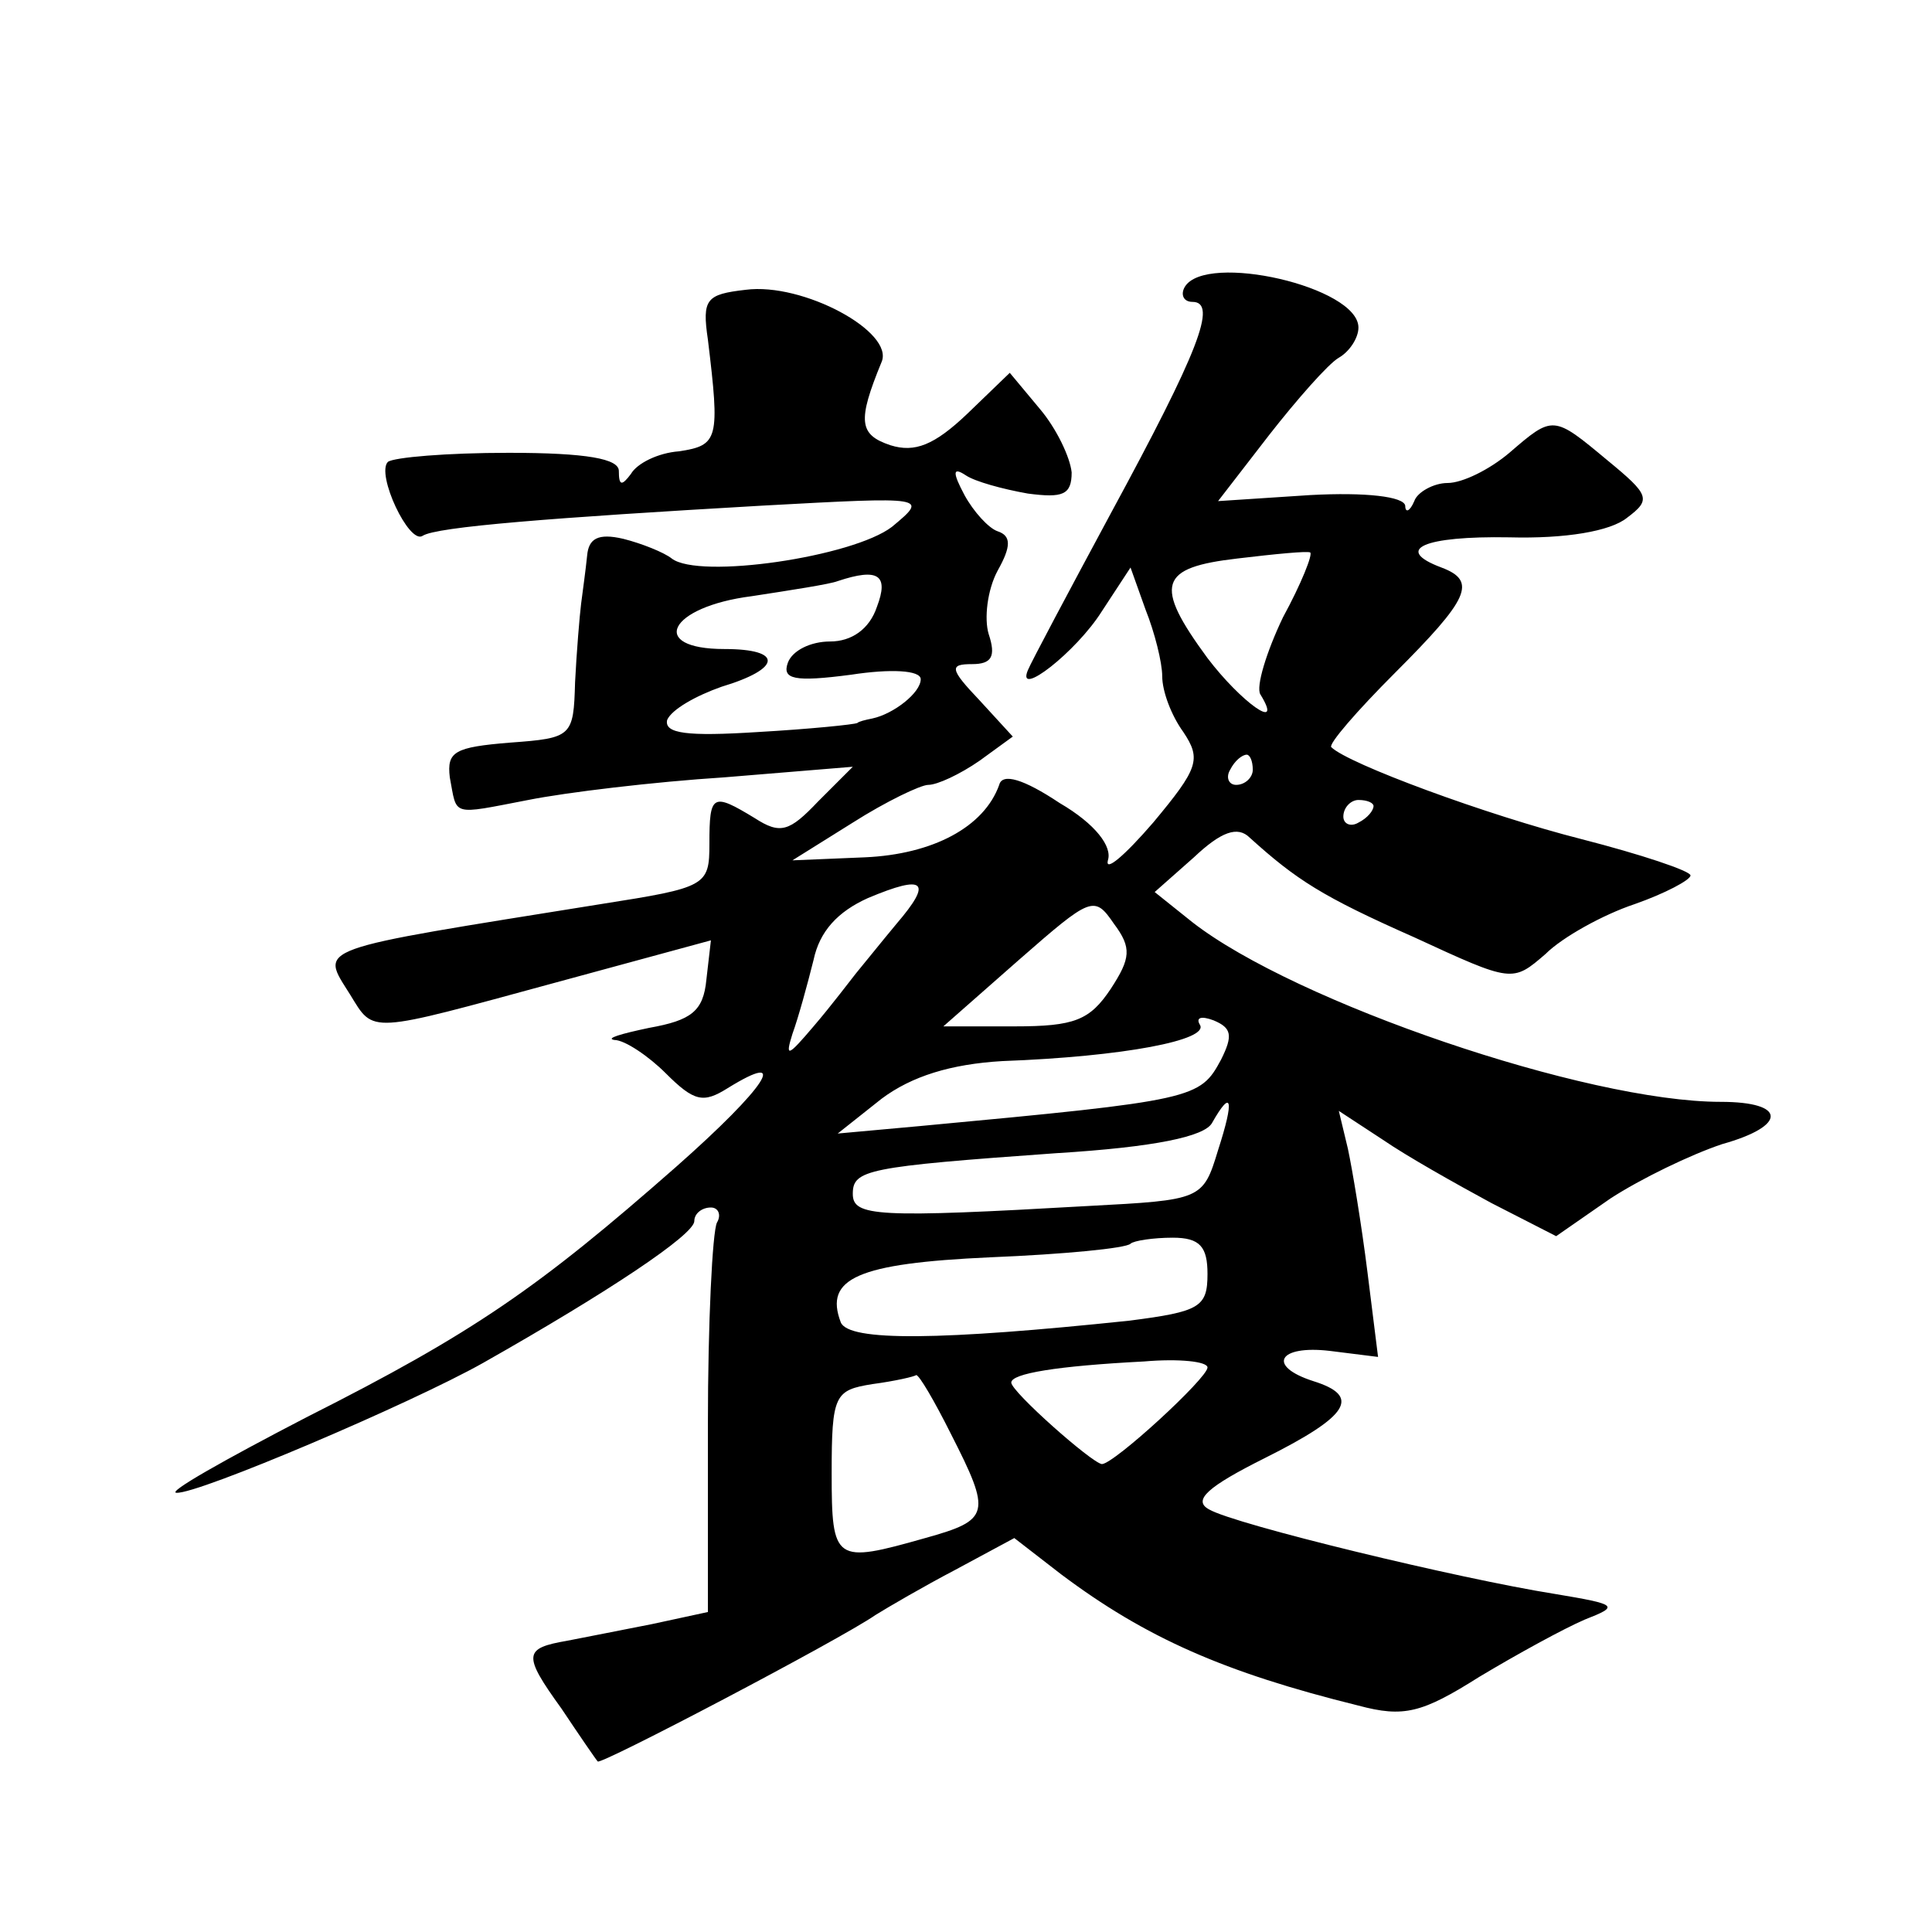
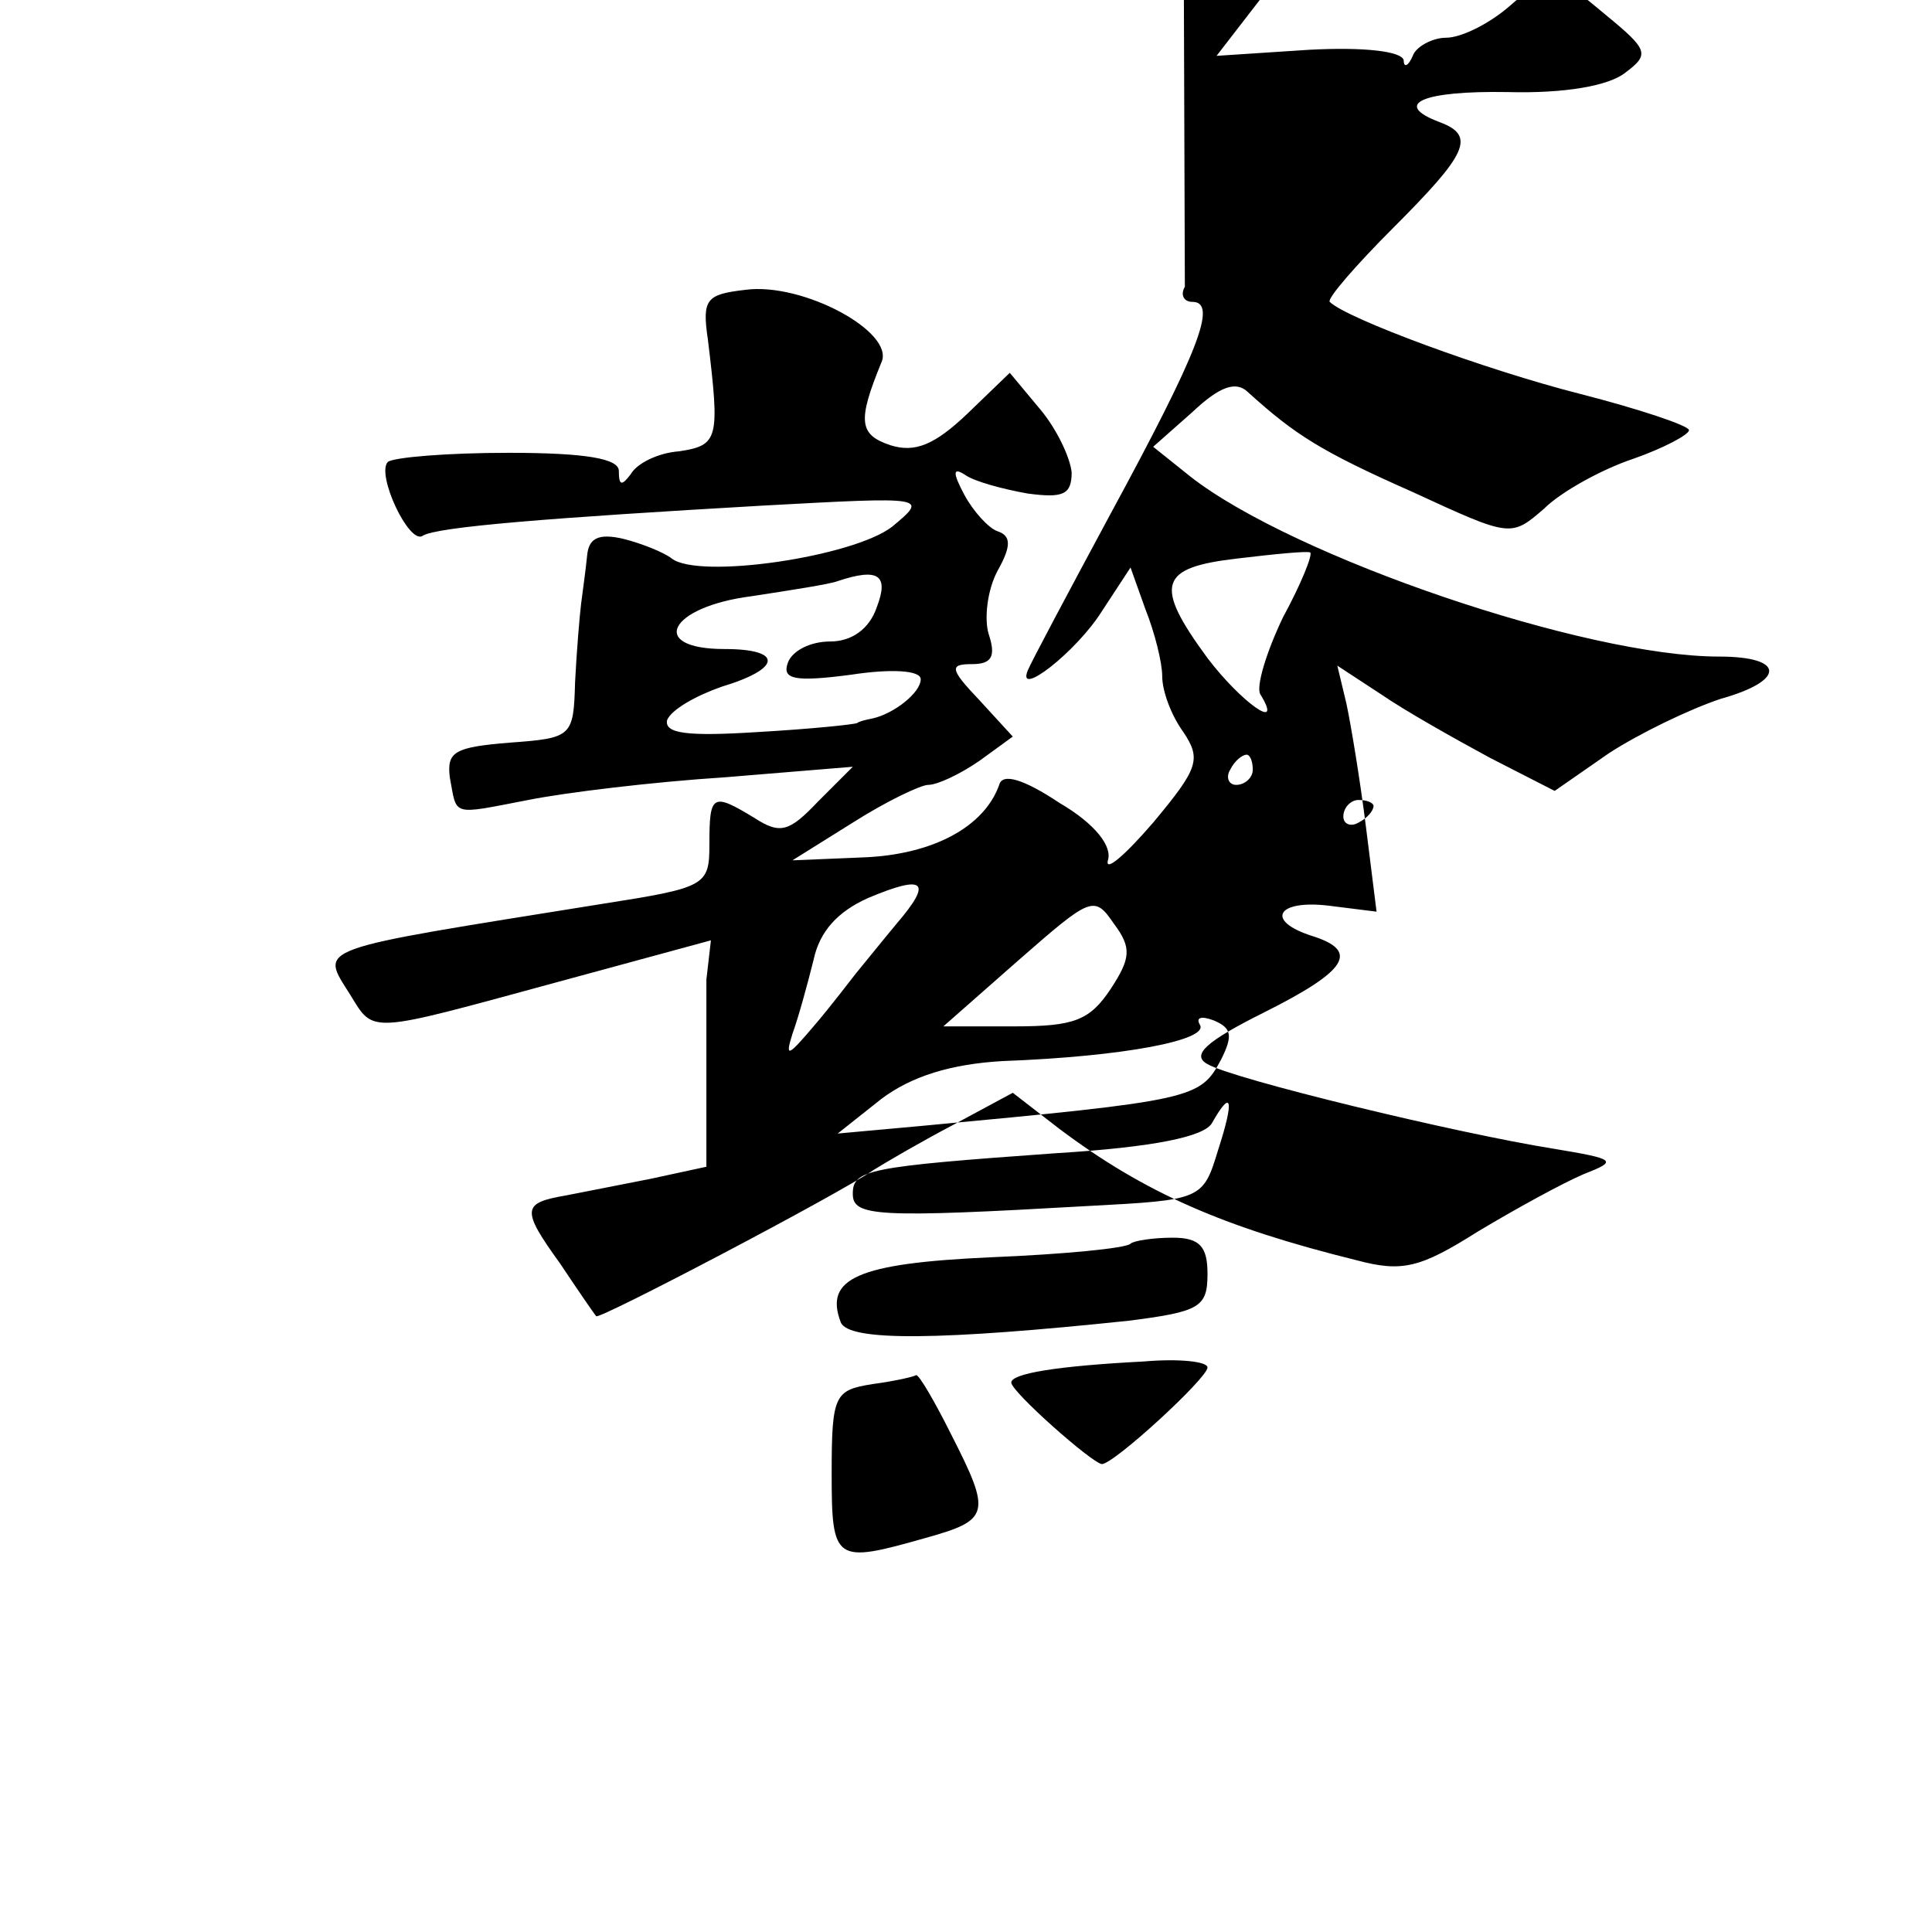
<svg xmlns="http://www.w3.org/2000/svg" version="1.0" width="128pt" height="128pt" viewBox="0 0 128 128" preserveAspectRatio="xMidYMid meet">
  <g transform="translate(0,128) scale(0.1,-0.1)" fill="#0" stroke="none">
-     <path d="M785 1090 c-3 -5 -1 -10 5 -10 17 0 4 -33 -54 -140 -28 -52 -53 -99 -55 -104 -8 -19 32 12 49 39 l19 29 10 -28 c6 -15 11 -35 11 -44 0 -10 6 -26 14 -37 12 -18 10 -24 -20 -60 -19 -22 -32 -33 -30 -25 3 9 -8 24 -32 38 -24 16 -38 20 -40 12 -10 -28 -44 -46 -89 -48 l-48 -2 40 25 c22 14 45 25 50 25 6 0 21 7 34 16 l22 16 -22 24 c-20 21 -20 24 -5 24 13 0 16 5 11 20 -3 10 -1 29 6 42 9 16 9 23 0 26 -6 2 -16 13 -22 24 -8 15 -8 19 1 13 6 -4 24 -9 41 -12 23 -3 29 -1 29 14 -1 10 -10 29 -21 42 l-20 24 -28 -27 c-22 -21 -35 -26 -51 -21 -21 7 -22 16 -6 55 9 20 -52 53 -90 48 -26 -3 -29 -6 -25 -33 8 -66 7 -70 -19 -74 -14 -1 -28 -8 -32 -15 -6 -8 -8 -8 -8 2 0 8 -21 12 -73 12 -41 0 -76 -3 -80 -6 -8 -8 14 -55 23 -49 9 6 86 12 225 20 110 6 110 6 86 -14 -26 -20 -128 -35 -146 -21 -5 4 -20 10 -32 13 -17 4 -23 0 -24 -11 -1 -10 -3 -24 -4 -32 -1 -8 -3 -32 -4 -52 -1 -36 -2 -37 -43 -40 -37 -3 -42 -6 -40 -23 5 -26 0 -25 52 -15 25 5 83 12 130 15 l85 7 -23 -23 c-19 -20 -25 -22 -42 -11 -28 17 -30 16 -30 -17 0 -28 -2 -29 -72 -40 -193 -31 -186 -28 -166 -60 16 -26 11 -26 136 8 l103 28 -3 -26 c-2 -21 -10 -27 -38 -32 -19 -4 -29 -7 -23 -8 7 0 23 -11 34 -22 19 -19 25 -20 41 -10 42 26 26 1 -34 -52 -91 -80 -134 -110 -245 -166 -54 -28 -93 -50 -86 -50 14 -1 155 59 203 86 83 47 140 85 140 94 0 5 5 9 11 9 5 0 7 -5 4 -10 -3 -6 -6 -66 -6 -134 l0 -124 -37 -8 c-20 -4 -46 -9 -56 -11 -29 -5 -30 -9 -4 -45 12 -18 23 -34 24 -35 1 -3 161 81 184 97 8 5 32 19 53 30 l39 21 31 -24 c56 -42 108 -65 197 -87 30 -8 42 -5 80 19 25 15 56 32 70 38 23 9 22 10 -20 17 -63 10 -212 46 -229 56 -11 6 -1 15 37 34 56 28 64 41 32 51 -31 10 -23 24 11 20 l32 -4 -7 56 c-4 32 -10 68 -13 82 l-6 25 29 -19 c16 -11 48 -29 72 -42 l43 -22 36 25 c20 13 53 29 74 36 43 12 43 28 -1 28 -89 0 -282 66 -350 119 l-25 20 26 23 c18 17 29 21 37 13 31 -28 48 -39 109 -66 65 -30 65 -30 87 -11 11 11 38 26 59 33 20 7 37 16 37 19 0 3 -33 14 -72 24 -63 16 -155 50 -166 61 -2 2 17 24 42 49 49 49 55 61 31 70 -32 12 -12 21 45 20 37 -1 67 4 78 13 16 12 15 15 -13 38 -36 30 -36 30 -65 5 -13 -11 -31 -20 -41 -20 -9 0 -20 -6 -22 -12 -3 -7 -6 -8 -6 -3 -1 6 -26 9 -63 7 l-61 -4 34 44 c18 23 39 47 46 51 7 4 13 13 13 20 0 27 -101 50 -115 27z m65 -219 c-11 -23 -18 -46 -15 -51 16 -26 -13 -5 -35 24 -36 49 -32 60 20 66 25 3 46 5 48 4 2 -1 -6 -21 -18 -43z m-269 7 c-5 -15 -17 -23 -31 -23 -13 0 -25 -6 -28 -14 -4 -11 4 -13 42 -8 26 4 46 3 46 -3 0 -9 -18 -23 -32 -26 -5 -1 -9 -2 -10 -3 -2 -1 -31 -4 -66 -6 -47 -3 -62 -1 -60 8 3 7 19 16 36 22 40 12 41 25 2 25 -51 0 -37 28 18 35 26 4 52 8 57 10 27 9 34 4 26 -17z m249 -108 c0 -5 -5 -10 -11 -10 -5 0 -7 5 -4 10 3 6 8 10 11 10 2 0 4 -4 4 -10z m80 -24 c0 -3 -4 -8 -10 -11 -5 -3 -10 -1 -10 4 0 6 5 11 10 11 6 0 10 -2 10 -4z m-316 -78 c-10 -12 -22 -27 -27 -33 -4 -5 -16 -21 -28 -35 -17 -20 -19 -21 -14 -5 4 11 10 33 14 49 4 19 16 32 36 41 38 16 43 11 19 -17z m142 -43 c-14 -21 -24 -25 -64 -25 l-47 0 50 44 c48 42 50 43 63 24 12 -16 11 -23 -2 -43z m73 -47 c-14 -26 -17 -27 -199 -44 l-55 -5 29 23 c20 15 46 23 80 25 81 3 137 14 131 24 -3 5 1 6 9 3 12 -5 13 -10 5 -26z m-2 -60 c-10 -33 -11 -33 -86 -37 -140 -8 -156 -7 -156 8 0 16 9 18 135 27 65 4 98 11 103 20 13 23 15 16 4 -18z m-7 -82 c0 -22 -5 -25 -52 -31 -124 -13 -186 -14 -191 -1 -11 29 11 39 99 43 49 2 90 6 93 9 2 2 15 4 28 4 18 0 23 -6 23 -24z m0 -62 c0 -7 -62 -64 -70 -64 -7 1 -60 48 -60 54 0 6 30 11 88 14 23 2 42 0 42 -4z m-170 -44 c27 -53 26 -57 -17 -69 -60 -17 -62 -16 -62 43 0 52 2 55 27 59 15 2 28 5 29 6 2 0 12 -17 23 -39z" />
+     <path d="M785 1090 c-3 -5 -1 -10 5 -10 17 0 4 -33 -54 -140 -28 -52 -53 -99 -55 -104 -8 -19 32 12 49 39 l19 29 10 -28 c6 -15 11 -35 11 -44 0 -10 6 -26 14 -37 12 -18 10 -24 -20 -60 -19 -22 -32 -33 -30 -25 3 9 -8 24 -32 38 -24 16 -38 20 -40 12 -10 -28 -44 -46 -89 -48 l-48 -2 40 25 c22 14 45 25 50 25 6 0 21 7 34 16 l22 16 -22 24 c-20 21 -20 24 -5 24 13 0 16 5 11 20 -3 10 -1 29 6 42 9 16 9 23 0 26 -6 2 -16 13 -22 24 -8 15 -8 19 1 13 6 -4 24 -9 41 -12 23 -3 29 -1 29 14 -1 10 -10 29 -21 42 l-20 24 -28 -27 c-22 -21 -35 -26 -51 -21 -21 7 -22 16 -6 55 9 20 -52 53 -90 48 -26 -3 -29 -6 -25 -33 8 -66 7 -70 -19 -74 -14 -1 -28 -8 -32 -15 -6 -8 -8 -8 -8 2 0 8 -21 12 -73 12 -41 0 -76 -3 -80 -6 -8 -8 14 -55 23 -49 9 6 86 12 225 20 110 6 110 6 86 -14 -26 -20 -128 -35 -146 -21 -5 4 -20 10 -32 13 -17 4 -23 0 -24 -11 -1 -10 -3 -24 -4 -32 -1 -8 -3 -32 -4 -52 -1 -36 -2 -37 -43 -40 -37 -3 -42 -6 -40 -23 5 -26 0 -25 52 -15 25 5 83 12 130 15 l85 7 -23 -23 c-19 -20 -25 -22 -42 -11 -28 17 -30 16 -30 -17 0 -28 -2 -29 -72 -40 -193 -31 -186 -28 -166 -60 16 -26 11 -26 136 8 l103 28 -3 -26 l0 -124 -37 -8 c-20 -4 -46 -9 -56 -11 -29 -5 -30 -9 -4 -45 12 -18 23 -34 24 -35 1 -3 161 81 184 97 8 5 32 19 53 30 l39 21 31 -24 c56 -42 108 -65 197 -87 30 -8 42 -5 80 19 25 15 56 32 70 38 23 9 22 10 -20 17 -63 10 -212 46 -229 56 -11 6 -1 15 37 34 56 28 64 41 32 51 -31 10 -23 24 11 20 l32 -4 -7 56 c-4 32 -10 68 -13 82 l-6 25 29 -19 c16 -11 48 -29 72 -42 l43 -22 36 25 c20 13 53 29 74 36 43 12 43 28 -1 28 -89 0 -282 66 -350 119 l-25 20 26 23 c18 17 29 21 37 13 31 -28 48 -39 109 -66 65 -30 65 -30 87 -11 11 11 38 26 59 33 20 7 37 16 37 19 0 3 -33 14 -72 24 -63 16 -155 50 -166 61 -2 2 17 24 42 49 49 49 55 61 31 70 -32 12 -12 21 45 20 37 -1 67 4 78 13 16 12 15 15 -13 38 -36 30 -36 30 -65 5 -13 -11 -31 -20 -41 -20 -9 0 -20 -6 -22 -12 -3 -7 -6 -8 -6 -3 -1 6 -26 9 -63 7 l-61 -4 34 44 c18 23 39 47 46 51 7 4 13 13 13 20 0 27 -101 50 -115 27z m65 -219 c-11 -23 -18 -46 -15 -51 16 -26 -13 -5 -35 24 -36 49 -32 60 20 66 25 3 46 5 48 4 2 -1 -6 -21 -18 -43z m-269 7 c-5 -15 -17 -23 -31 -23 -13 0 -25 -6 -28 -14 -4 -11 4 -13 42 -8 26 4 46 3 46 -3 0 -9 -18 -23 -32 -26 -5 -1 -9 -2 -10 -3 -2 -1 -31 -4 -66 -6 -47 -3 -62 -1 -60 8 3 7 19 16 36 22 40 12 41 25 2 25 -51 0 -37 28 18 35 26 4 52 8 57 10 27 9 34 4 26 -17z m249 -108 c0 -5 -5 -10 -11 -10 -5 0 -7 5 -4 10 3 6 8 10 11 10 2 0 4 -4 4 -10z m80 -24 c0 -3 -4 -8 -10 -11 -5 -3 -10 -1 -10 4 0 6 5 11 10 11 6 0 10 -2 10 -4z m-316 -78 c-10 -12 -22 -27 -27 -33 -4 -5 -16 -21 -28 -35 -17 -20 -19 -21 -14 -5 4 11 10 33 14 49 4 19 16 32 36 41 38 16 43 11 19 -17z m142 -43 c-14 -21 -24 -25 -64 -25 l-47 0 50 44 c48 42 50 43 63 24 12 -16 11 -23 -2 -43z m73 -47 c-14 -26 -17 -27 -199 -44 l-55 -5 29 23 c20 15 46 23 80 25 81 3 137 14 131 24 -3 5 1 6 9 3 12 -5 13 -10 5 -26z m-2 -60 c-10 -33 -11 -33 -86 -37 -140 -8 -156 -7 -156 8 0 16 9 18 135 27 65 4 98 11 103 20 13 23 15 16 4 -18z m-7 -82 c0 -22 -5 -25 -52 -31 -124 -13 -186 -14 -191 -1 -11 29 11 39 99 43 49 2 90 6 93 9 2 2 15 4 28 4 18 0 23 -6 23 -24z m0 -62 c0 -7 -62 -64 -70 -64 -7 1 -60 48 -60 54 0 6 30 11 88 14 23 2 42 0 42 -4z m-170 -44 c27 -53 26 -57 -17 -69 -60 -17 -62 -16 -62 43 0 52 2 55 27 59 15 2 28 5 29 6 2 0 12 -17 23 -39z" />
  </g>
</svg>